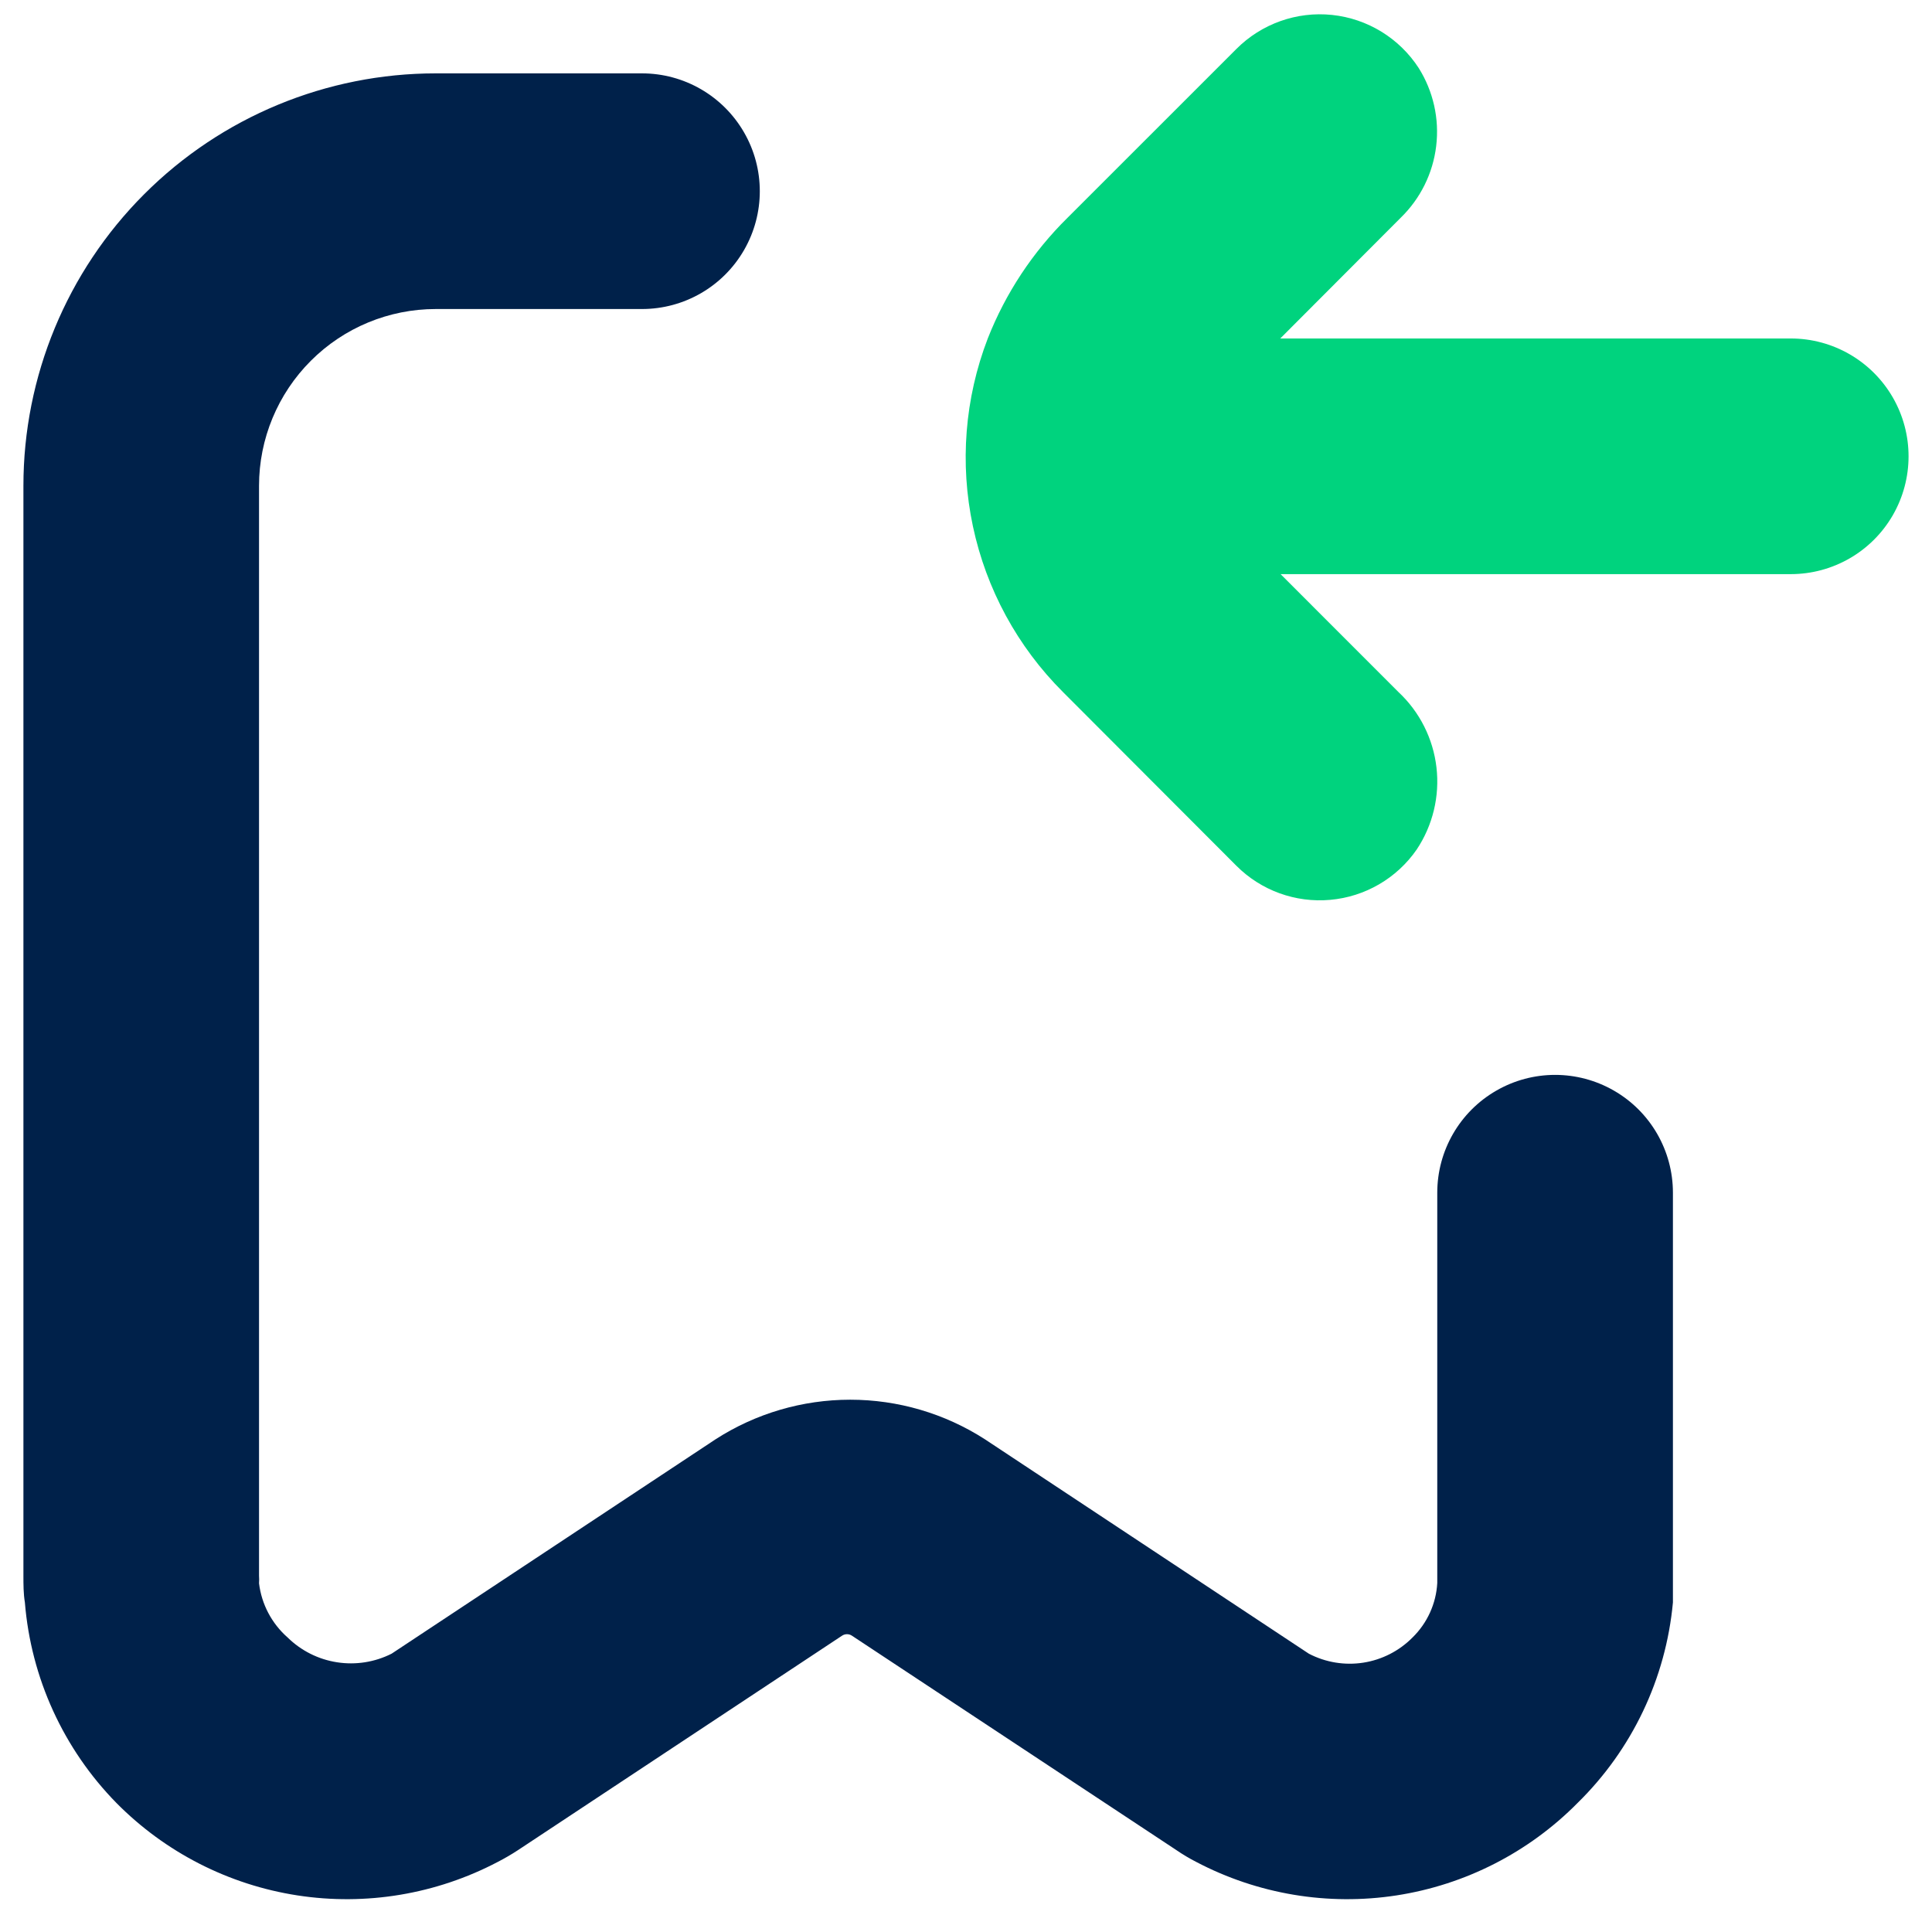
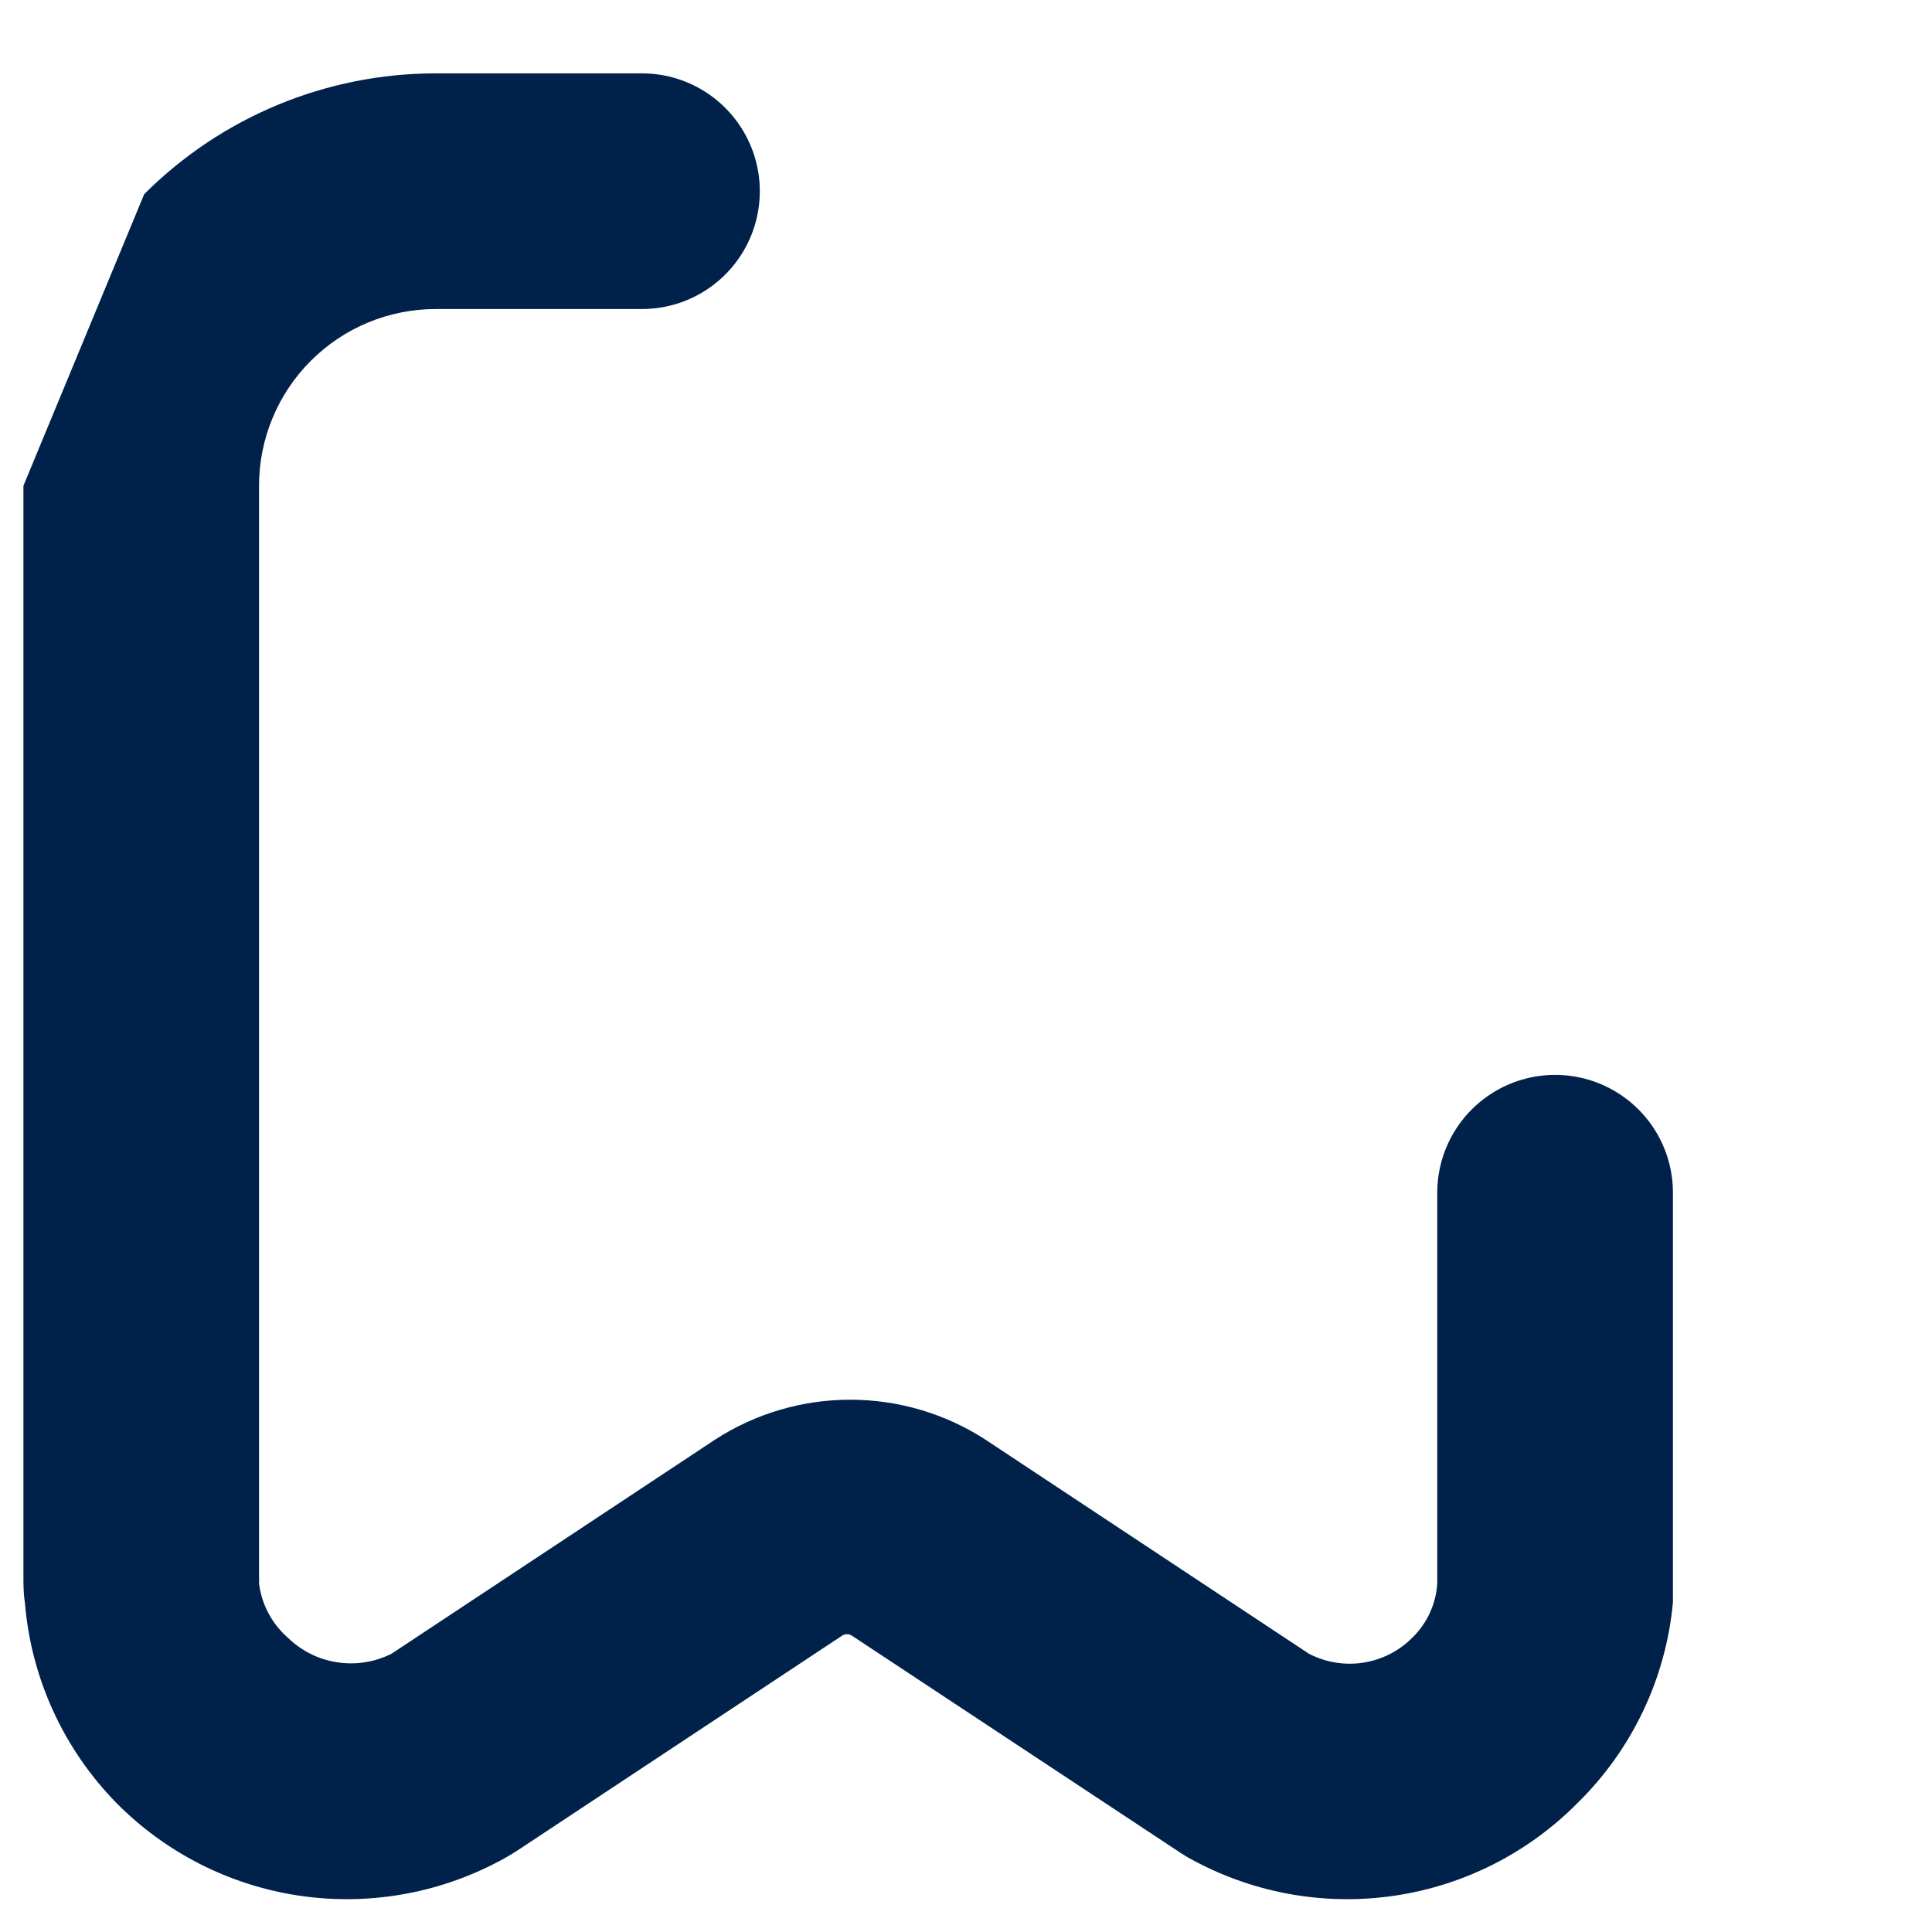
<svg xmlns="http://www.w3.org/2000/svg" width="41" height="41" viewBox="0 0 41 41" fill="none">
-   <path d="M0.497 10.309V33.437C0.497 33.625 0.497 33.819 0.528 34.006C0.658 35.609 1.346 37.115 2.472 38.263C3.508 39.311 4.854 39.998 6.31 40.223C7.766 40.448 9.256 40.199 10.561 39.514C10.709 39.438 10.853 39.354 10.992 39.263L17.868 34.713C17.932 34.669 18.017 34.669 18.081 34.713L24.957 39.257C25.095 39.352 25.239 39.438 25.388 39.514C26.692 40.199 28.183 40.448 29.639 40.223C31.095 39.998 32.441 39.311 33.477 38.263C34.635 37.129 35.353 35.62 35.502 34.006V33.437V25.311C35.502 24.418 35.026 23.592 34.252 23.146C33.478 22.699 32.525 22.699 31.752 23.146C30.978 23.592 30.501 24.418 30.501 25.311V33.594C30.477 34.031 30.289 34.444 29.976 34.75C29.694 35.035 29.329 35.222 28.933 35.284C28.537 35.346 28.131 35.279 27.776 35.094L20.9 30.543C20.048 29.995 19.056 29.704 18.043 29.704C17.03 29.704 16.038 29.995 15.187 30.543L8.31 35.094C7.953 35.274 7.547 35.338 7.152 35.276C6.756 35.215 6.39 35.031 6.104 34.75C5.767 34.454 5.551 34.045 5.497 33.6C5.501 33.546 5.501 33.492 5.497 33.437V10.309C5.497 9.314 5.893 8.36 6.596 7.657C7.299 6.953 8.253 6.558 9.248 6.558H13.624C14.517 6.558 15.342 6.082 15.789 5.308C16.236 4.534 16.236 3.581 15.789 2.808C15.342 2.034 14.517 1.557 13.624 1.557H9.248C6.927 1.557 4.701 2.479 3.06 4.121C1.419 5.762 0.497 7.988 0.497 10.309L0.497 10.309Z" fill="#00214A" />
-   <path d="M38.002 7.183H27.169L29.726 4.62H29.726C30.143 4.215 30.409 3.678 30.478 3.1C30.548 2.522 30.417 1.938 30.108 1.445C29.697 0.811 29.021 0.396 28.27 0.317C27.518 0.238 26.772 0.504 26.238 1.039L22.656 4.62C21.918 5.347 21.341 6.22 20.962 7.183C20.473 8.454 20.364 9.839 20.647 11.17C20.93 12.502 21.593 13.723 22.556 14.684L26.238 18.373C26.762 18.898 27.492 19.163 28.231 19.096C28.97 19.03 29.642 18.639 30.064 18.029C30.406 17.516 30.555 16.898 30.484 16.286C30.413 15.673 30.127 15.106 29.676 14.685L27.176 12.184H38.002C38.896 12.184 39.721 11.708 40.168 10.934C40.614 10.16 40.614 9.207 40.168 8.434C39.721 7.66 38.896 7.183 38.002 7.183L38.002 7.183Z" fill="#00D37E" />
+   <path d="M0.497 10.309V33.437C0.497 33.625 0.497 33.819 0.528 34.006C0.658 35.609 1.346 37.115 2.472 38.263C3.508 39.311 4.854 39.998 6.31 40.223C7.766 40.448 9.256 40.199 10.561 39.514C10.709 39.438 10.853 39.354 10.992 39.263L17.868 34.713C17.932 34.669 18.017 34.669 18.081 34.713L24.957 39.257C25.095 39.352 25.239 39.438 25.388 39.514C26.692 40.199 28.183 40.448 29.639 40.223C31.095 39.998 32.441 39.311 33.477 38.263C34.635 37.129 35.353 35.62 35.502 34.006V33.437V25.311C35.502 24.418 35.026 23.592 34.252 23.146C33.478 22.699 32.525 22.699 31.752 23.146C30.978 23.592 30.501 24.418 30.501 25.311V33.594C30.477 34.031 30.289 34.444 29.976 34.75C29.694 35.035 29.329 35.222 28.933 35.284C28.537 35.346 28.131 35.279 27.776 35.094L20.9 30.543C20.048 29.995 19.056 29.704 18.043 29.704C17.03 29.704 16.038 29.995 15.187 30.543L8.31 35.094C7.953 35.274 7.547 35.338 7.152 35.276C6.756 35.215 6.39 35.031 6.104 34.75C5.767 34.454 5.551 34.045 5.497 33.6C5.501 33.546 5.501 33.492 5.497 33.437V10.309C5.497 9.314 5.893 8.36 6.596 7.657C7.299 6.953 8.253 6.558 9.248 6.558H13.624C14.517 6.558 15.342 6.082 15.789 5.308C16.236 4.534 16.236 3.581 15.789 2.808C15.342 2.034 14.517 1.557 13.624 1.557H9.248C6.927 1.557 4.701 2.479 3.06 4.121L0.497 10.309Z" fill="#00214A" />
</svg>